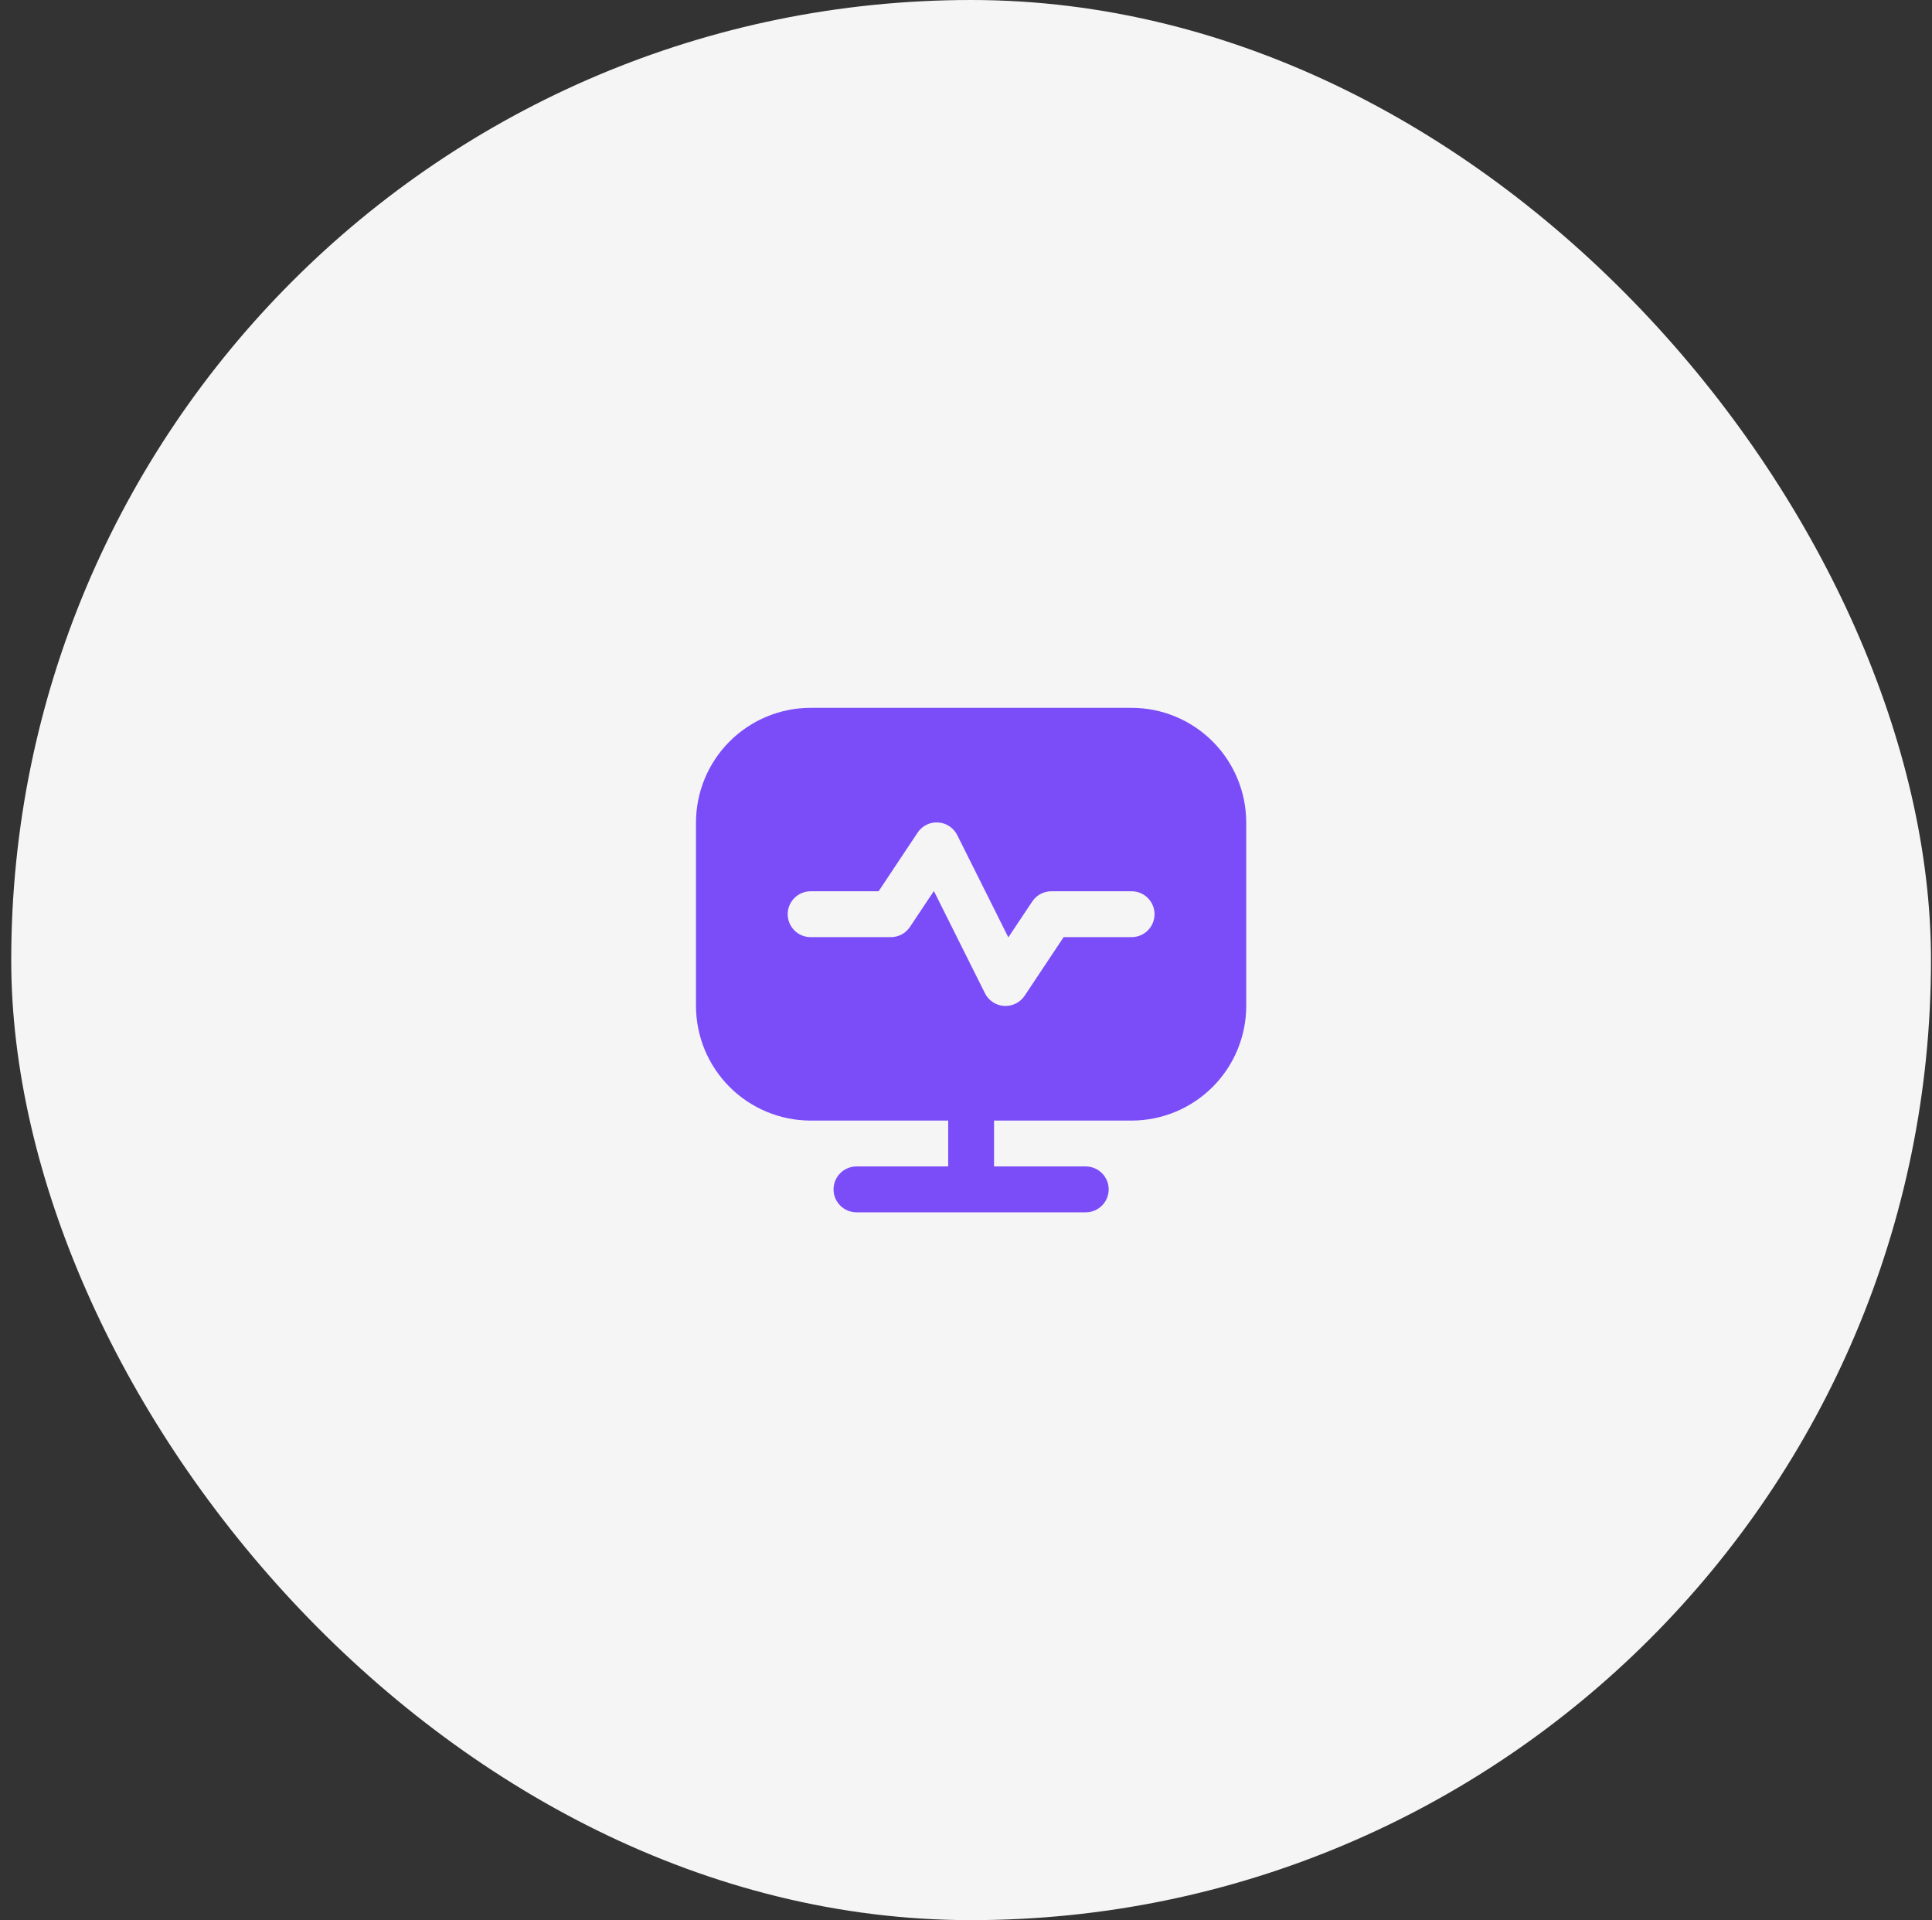
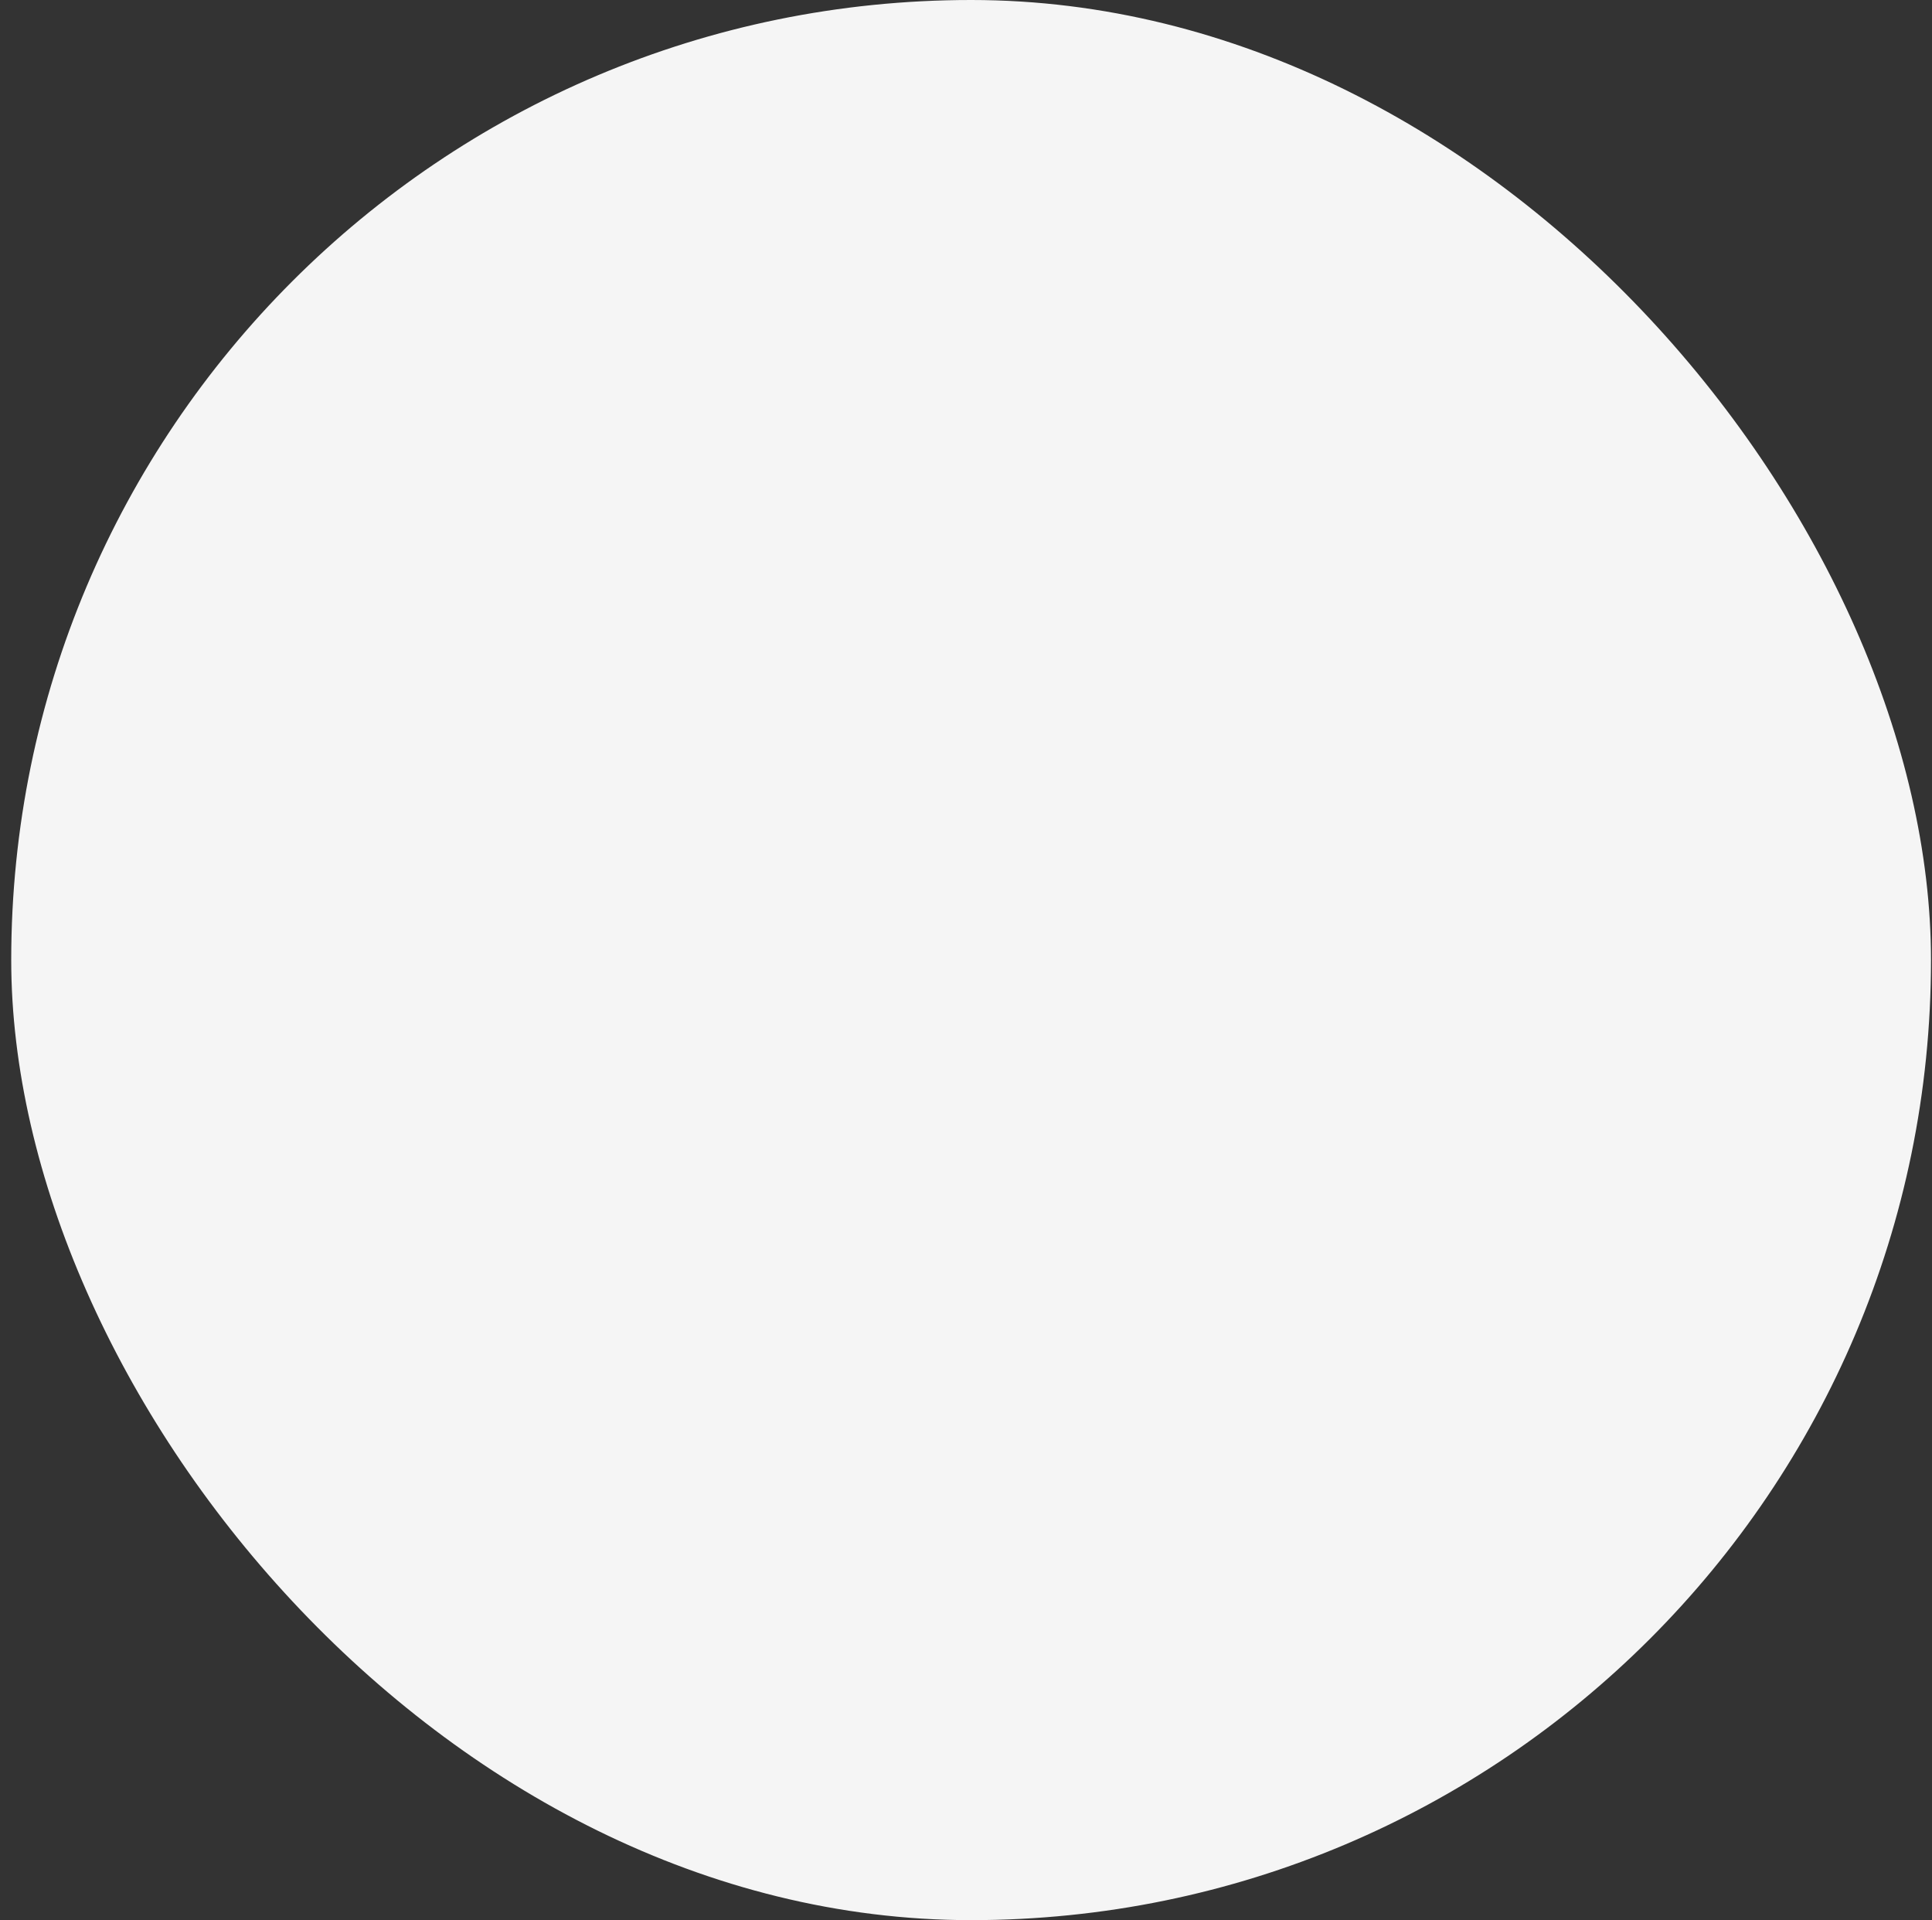
<svg xmlns="http://www.w3.org/2000/svg" width="158" height="157" viewBox="0 0 158 157" fill="none">
  <rect x="0" y="0" width="158" height="157" fill="#333333" stroke="none" />
  <rect x="0.918" width="157" height="157" rx="78.5" fill="#F5F5F5" />
  <g clip-path="url(#clip0_4013_62)">
    <path d="M92.543 57.875H66.293C63.807 57.878 61.425 58.867 59.667 60.624C57.91 62.382 56.921 64.764 56.918 67.25V82.25C56.921 84.736 57.91 87.118 59.667 88.876C61.425 90.633 63.807 91.622 66.293 91.625H77.543V95.375H70.043C69.546 95.375 69.069 95.573 68.717 95.924C68.365 96.276 68.168 96.753 68.168 97.25C68.168 97.747 68.365 98.224 68.717 98.576C69.069 98.927 69.546 99.125 70.043 99.125H88.793C89.29 99.125 89.767 98.927 90.119 98.576C90.47 98.224 90.668 97.747 90.668 97.25C90.668 96.753 90.47 96.276 90.119 95.924C89.767 95.573 89.29 95.375 88.793 95.375H81.293V91.625H92.543C95.028 91.622 97.411 90.633 99.169 88.876C100.926 87.118 101.915 84.736 101.918 82.25V67.25C101.915 64.764 100.926 62.382 99.169 60.624C97.411 58.867 95.028 57.878 92.543 57.875ZM92.543 76.625H86.984L83.796 81.416C83.624 81.673 83.391 81.884 83.118 82.03C82.845 82.175 82.54 82.251 82.231 82.25C82.191 82.25 82.152 82.25 82.114 82.25C81.786 82.23 81.469 82.124 81.195 81.942C80.921 81.761 80.699 81.511 80.552 81.217L76.373 72.853L74.415 75.791C74.244 76.047 74.012 76.258 73.74 76.403C73.468 76.549 73.164 76.625 72.856 76.625H66.293C65.796 76.625 65.319 76.427 64.967 76.076C64.615 75.724 64.418 75.247 64.418 74.75C64.418 74.253 64.615 73.776 64.967 73.424C65.319 73.073 65.796 72.875 66.293 72.875H71.852L75.04 68.084C75.22 67.808 75.471 67.585 75.767 67.438C76.063 67.291 76.392 67.226 76.722 67.25C77.05 67.27 77.367 67.376 77.641 67.558C77.915 67.739 78.137 67.989 78.284 68.283L82.463 76.644L84.421 73.706C84.592 73.45 84.824 73.24 85.097 73.095C85.369 72.95 85.672 72.874 85.981 72.875H92.543C93.04 72.875 93.517 73.073 93.869 73.424C94.22 73.776 94.418 74.253 94.418 74.75C94.418 75.247 94.22 75.724 93.869 76.076C93.517 76.427 93.04 76.625 92.543 76.625Z" fill="#7B4DF9" />
  </g>
  <defs>
    <clipPath id="clip0_4013_62">
-       <rect width="45" height="45" fill="white" transform="translate(56.918 56)" />
-     </clipPath>
+       </clipPath>
  </defs>
</svg>